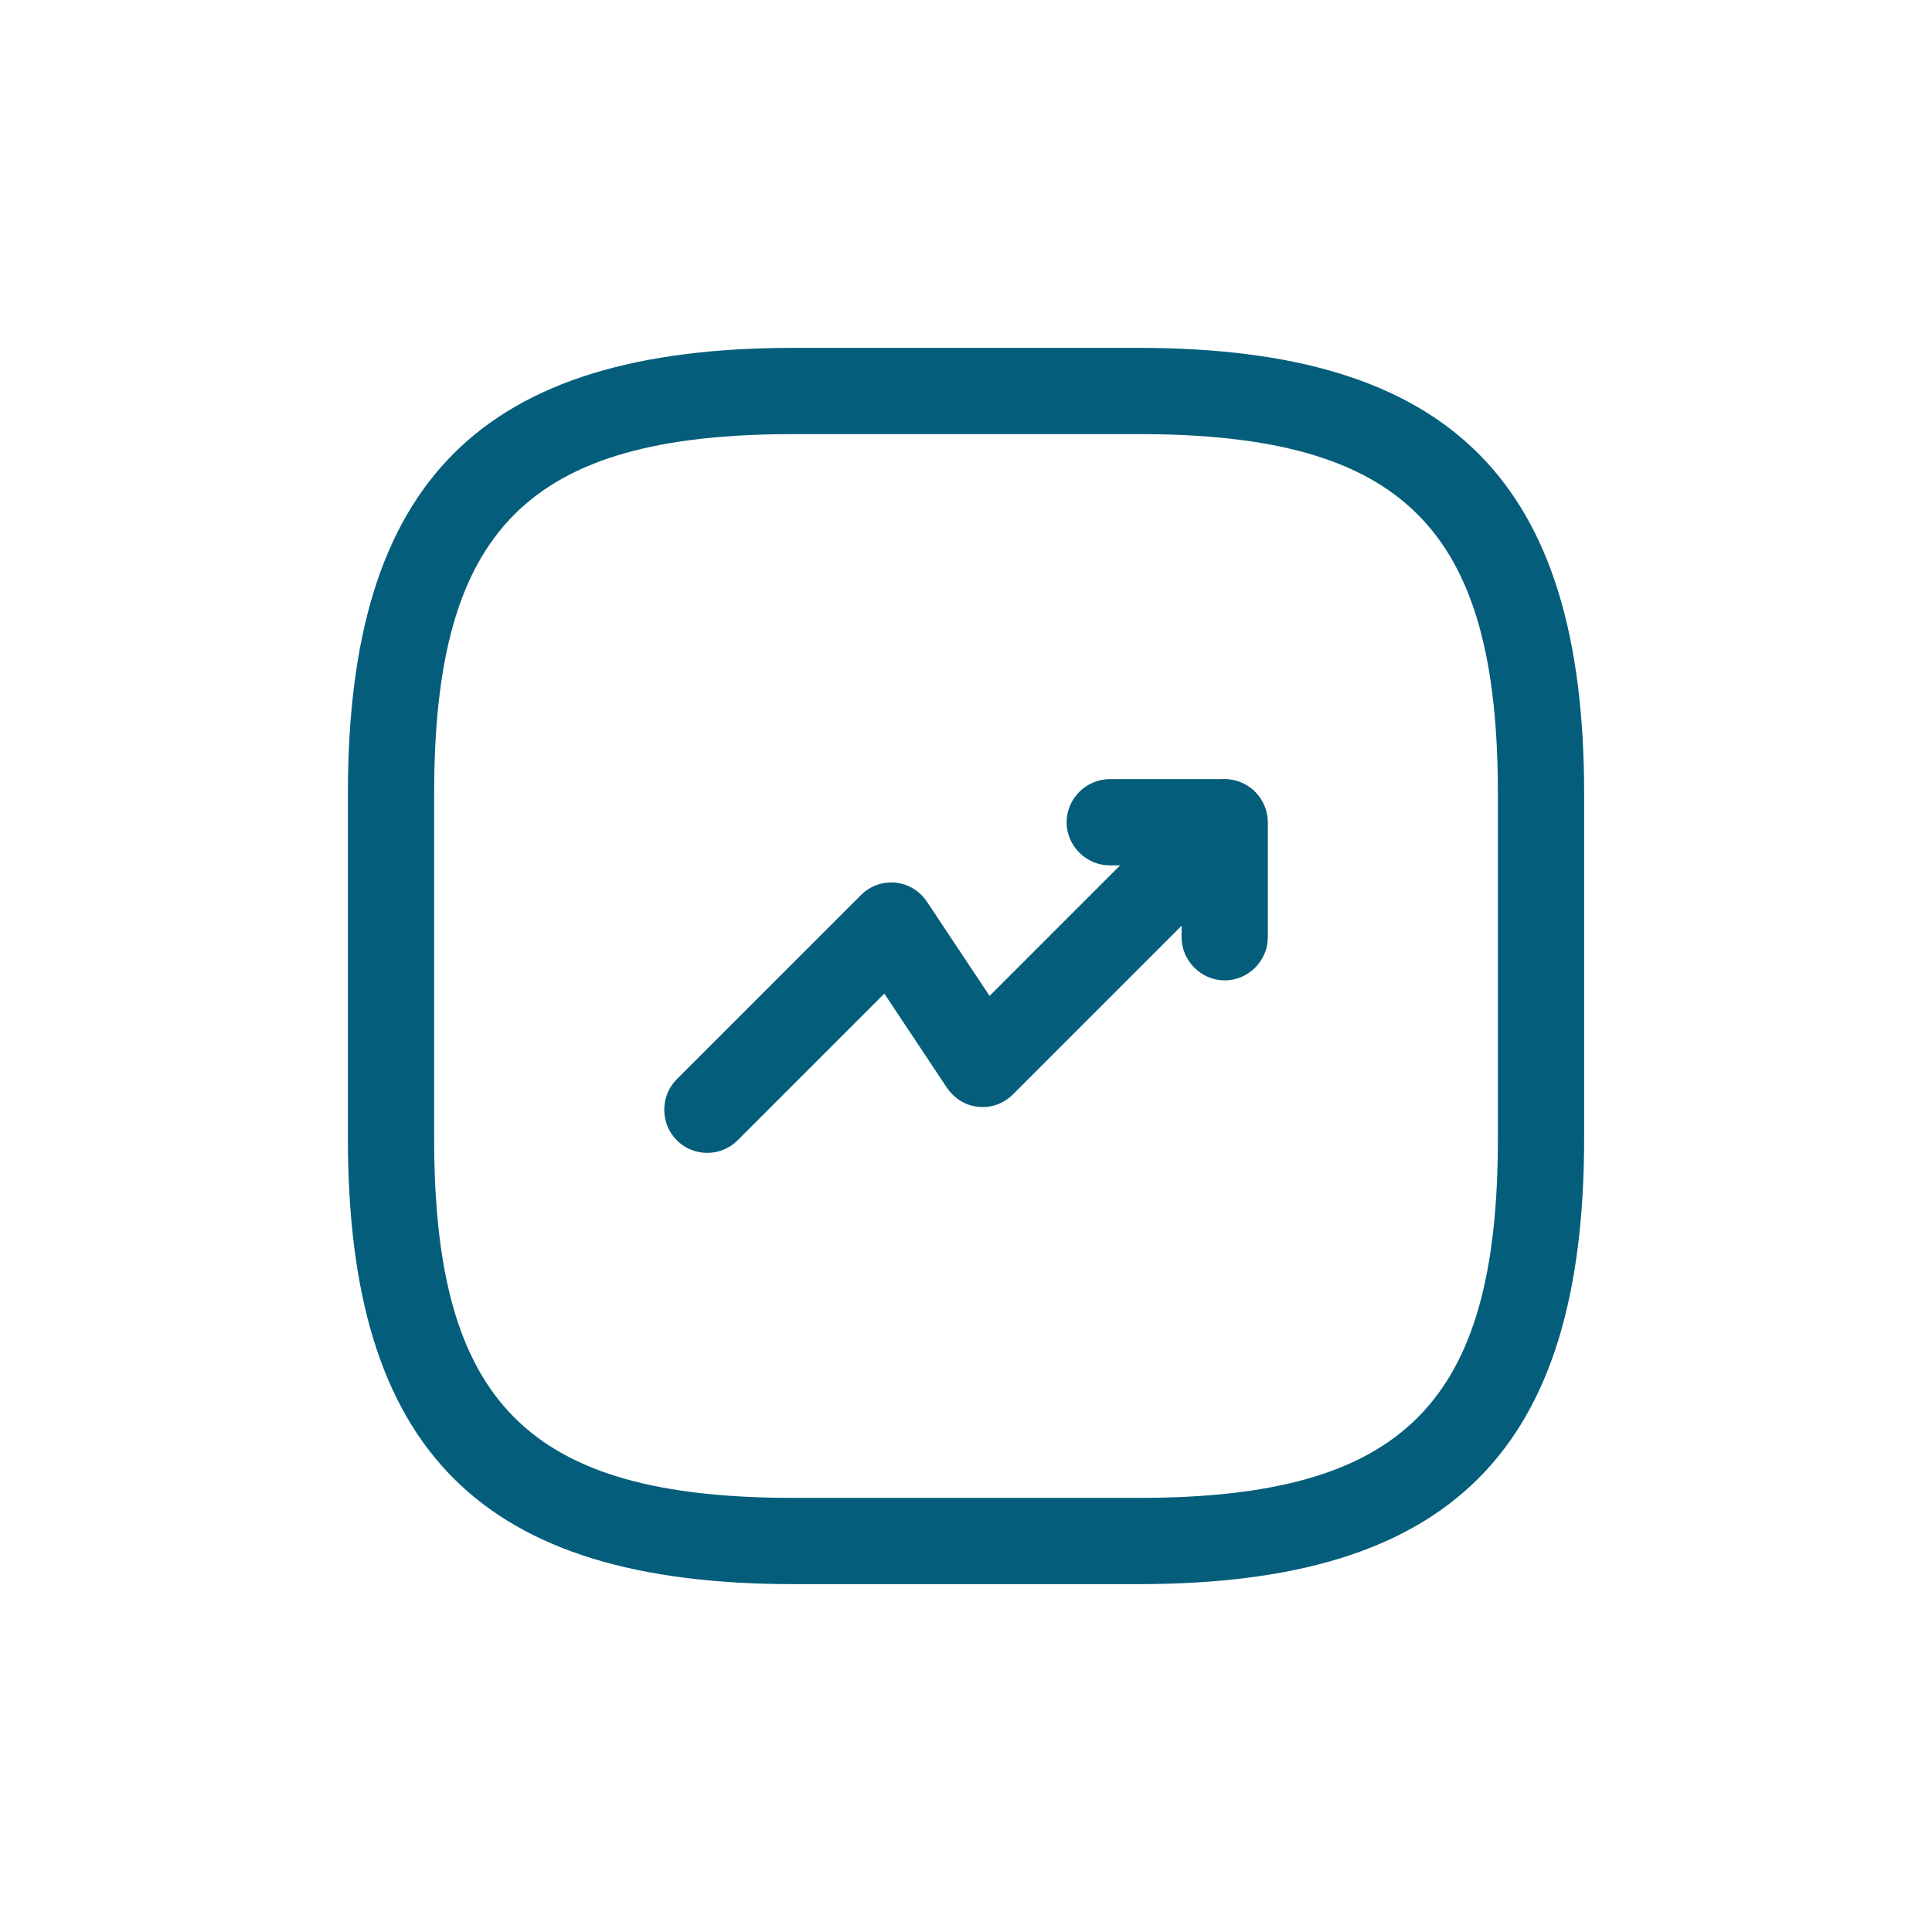
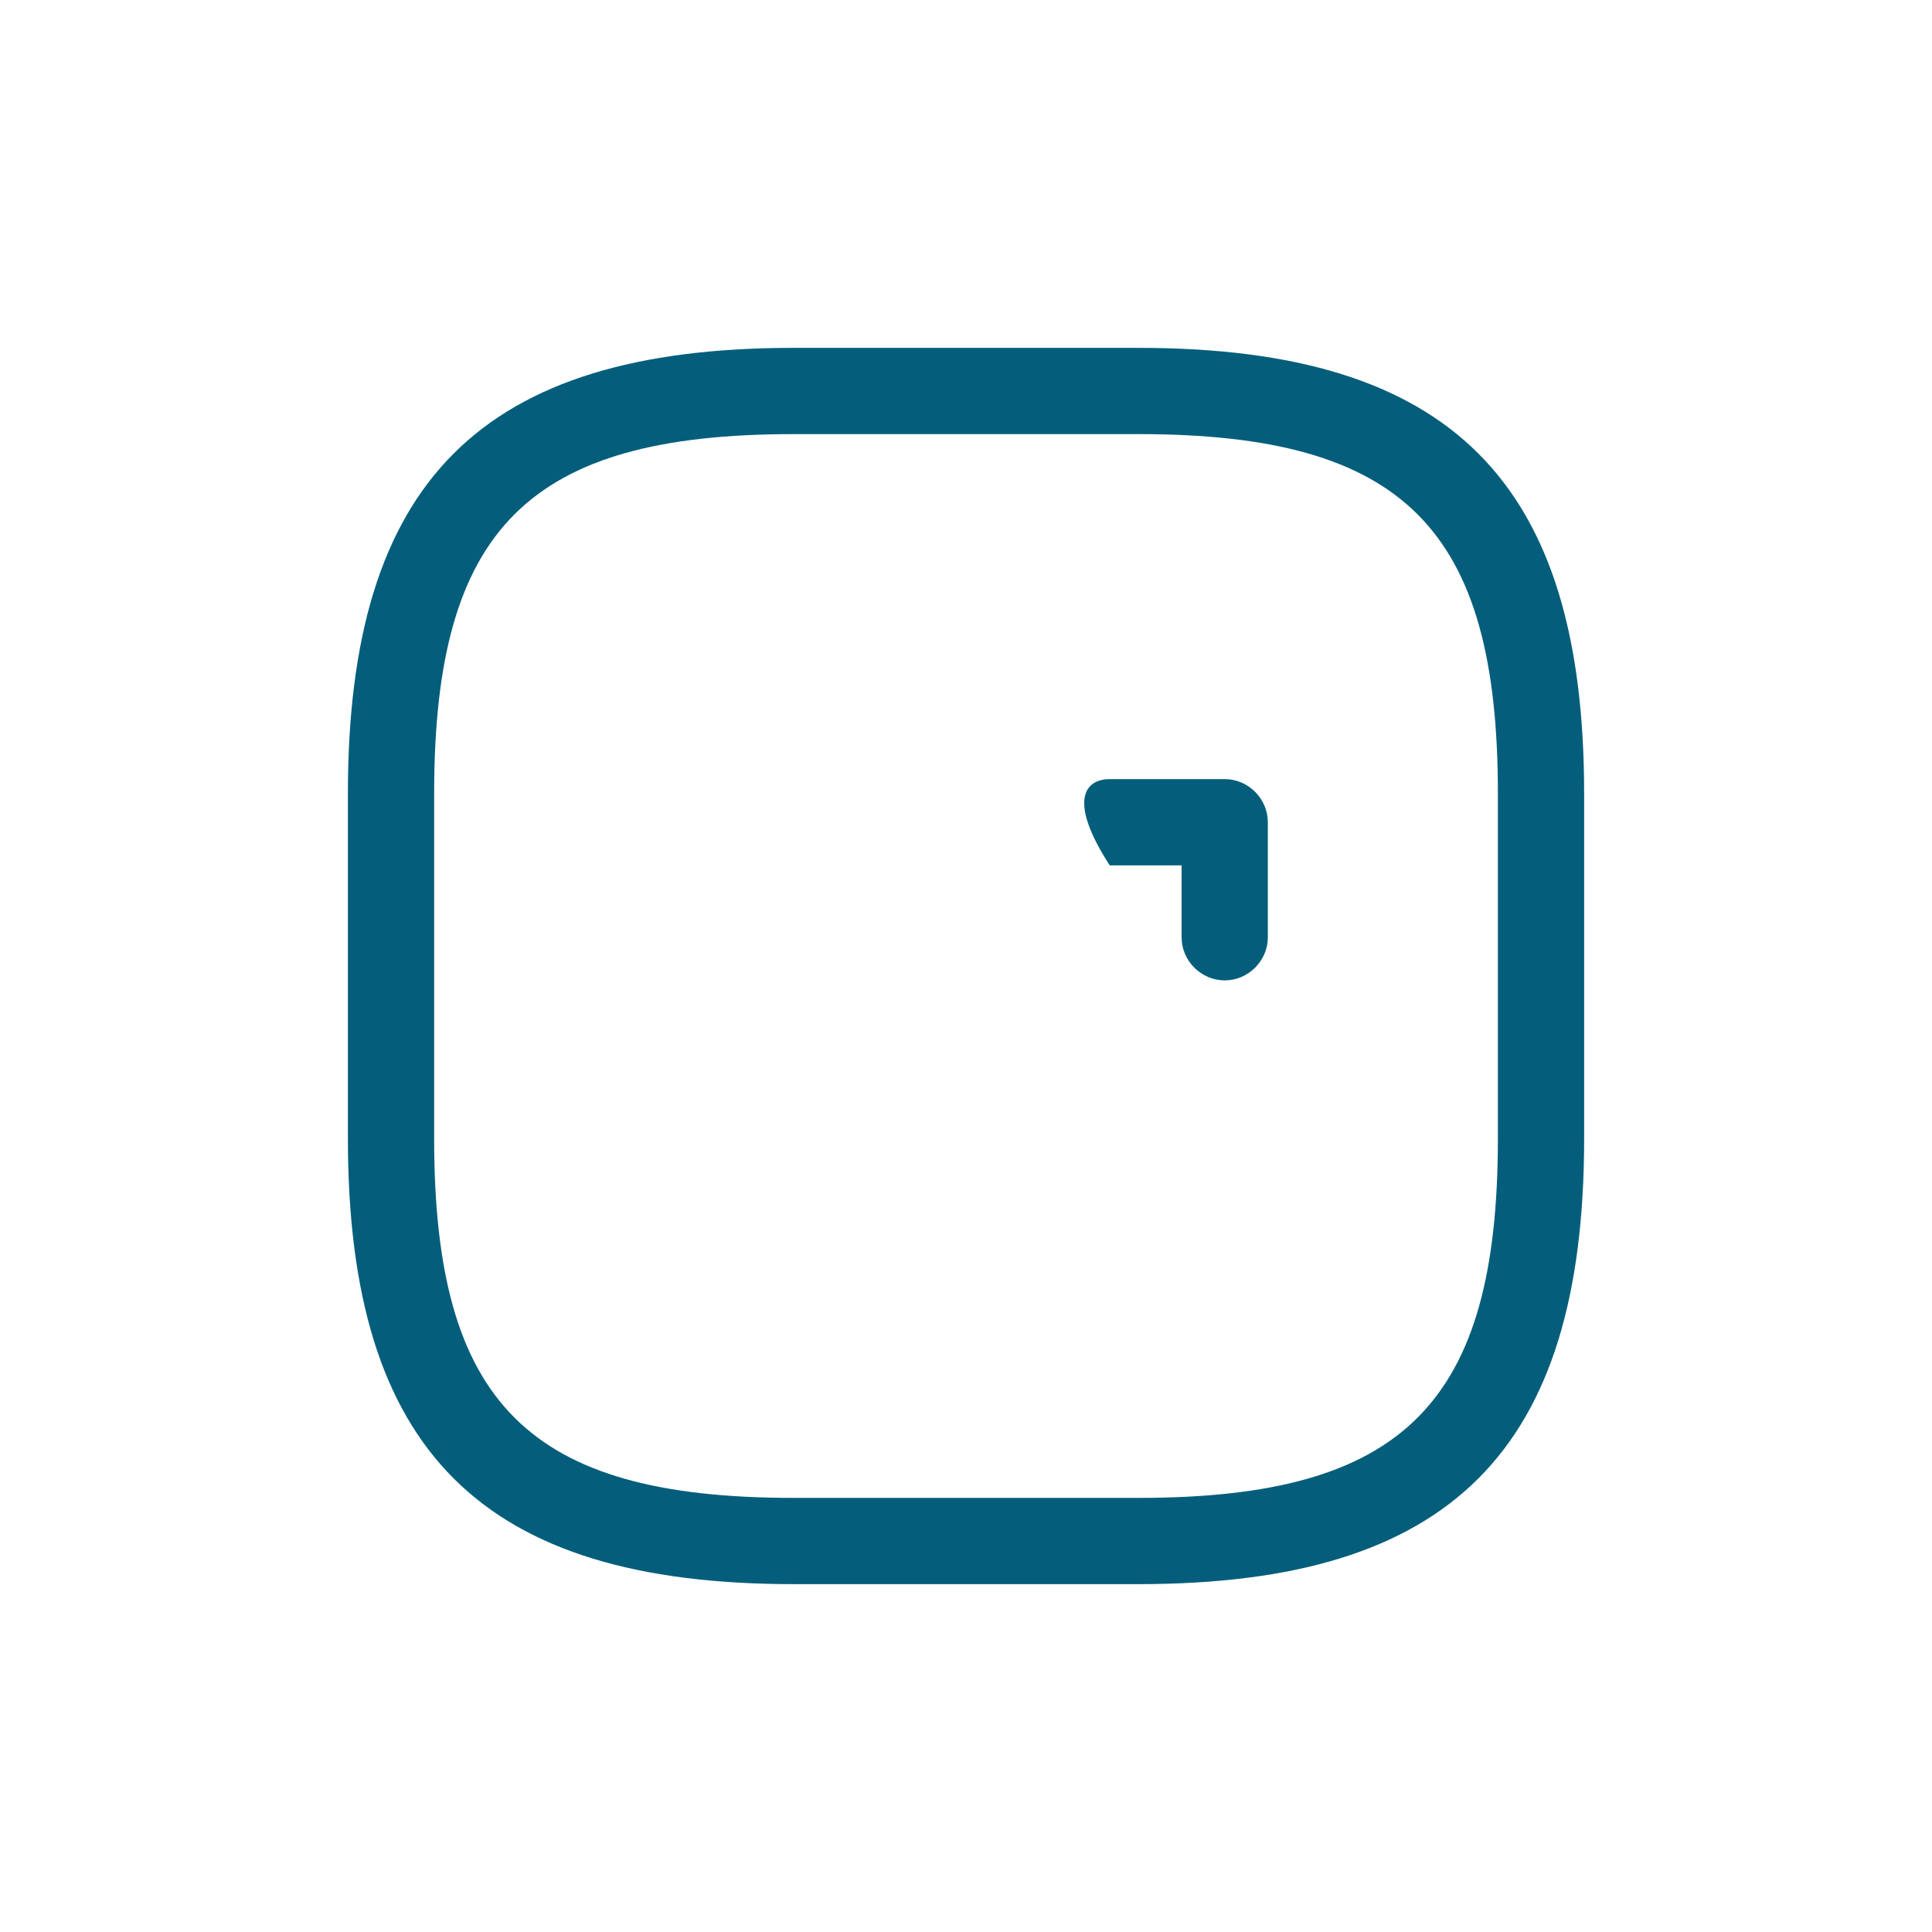
<svg xmlns="http://www.w3.org/2000/svg" width="56" height="56" viewBox="0 0 56 56" fill="none">
-   <path d="M20.5 33.417C20.183 33.417 19.866 33.3 19.616 33.05C19.133 32.567 19.133 31.767 19.616 31.283L24.95 25.95C25.216 25.683 25.566 25.55 25.95 25.583C26.316 25.617 26.65 25.817 26.866 26.133L28.683 28.867L34.6 22.95C35.083 22.467 35.883 22.467 36.366 22.95C36.85 23.433 36.85 24.233 36.366 24.717L29.366 31.717C29.1 31.983 28.75 32.117 28.366 32.083C28 32.05 27.666 31.85 27.45 31.533L25.633 28.8L21.383 33.05C21.133 33.3 20.816 33.417 20.5 33.417Z" fill="#045E7B" />
-   <path d="M35.499 28.417C34.816 28.417 34.249 27.85 34.249 27.167V25.083H32.166C31.483 25.083 30.916 24.517 30.916 23.833C30.916 23.15 31.483 22.583 32.166 22.583H35.499C36.183 22.583 36.749 23.15 36.749 23.833V27.167C36.749 27.85 36.183 28.417 35.499 28.417Z" fill="#045E7B" />
+   <path d="M35.499 28.417C34.816 28.417 34.249 27.85 34.249 27.167V25.083H32.166C30.916 23.15 31.483 22.583 32.166 22.583H35.499C36.183 22.583 36.749 23.15 36.749 23.833V27.167C36.749 27.85 36.183 28.417 35.499 28.417Z" fill="#045E7B" />
  <path d="M33.001 45.917H23.001C13.951 45.917 10.084 42.05 10.084 33V23C10.084 13.95 13.951 10.083 23.001 10.083H33.001C42.051 10.083 45.917 13.95 45.917 23V33C45.917 42.05 42.051 45.917 33.001 45.917ZM23.001 12.583C15.317 12.583 12.584 15.317 12.584 23V33C12.584 40.683 15.317 43.417 23.001 43.417H33.001C40.684 43.417 43.417 40.683 43.417 33V23C43.417 15.317 40.684 12.583 33.001 12.583H23.001Z" fill="#045E7B" />
</svg>